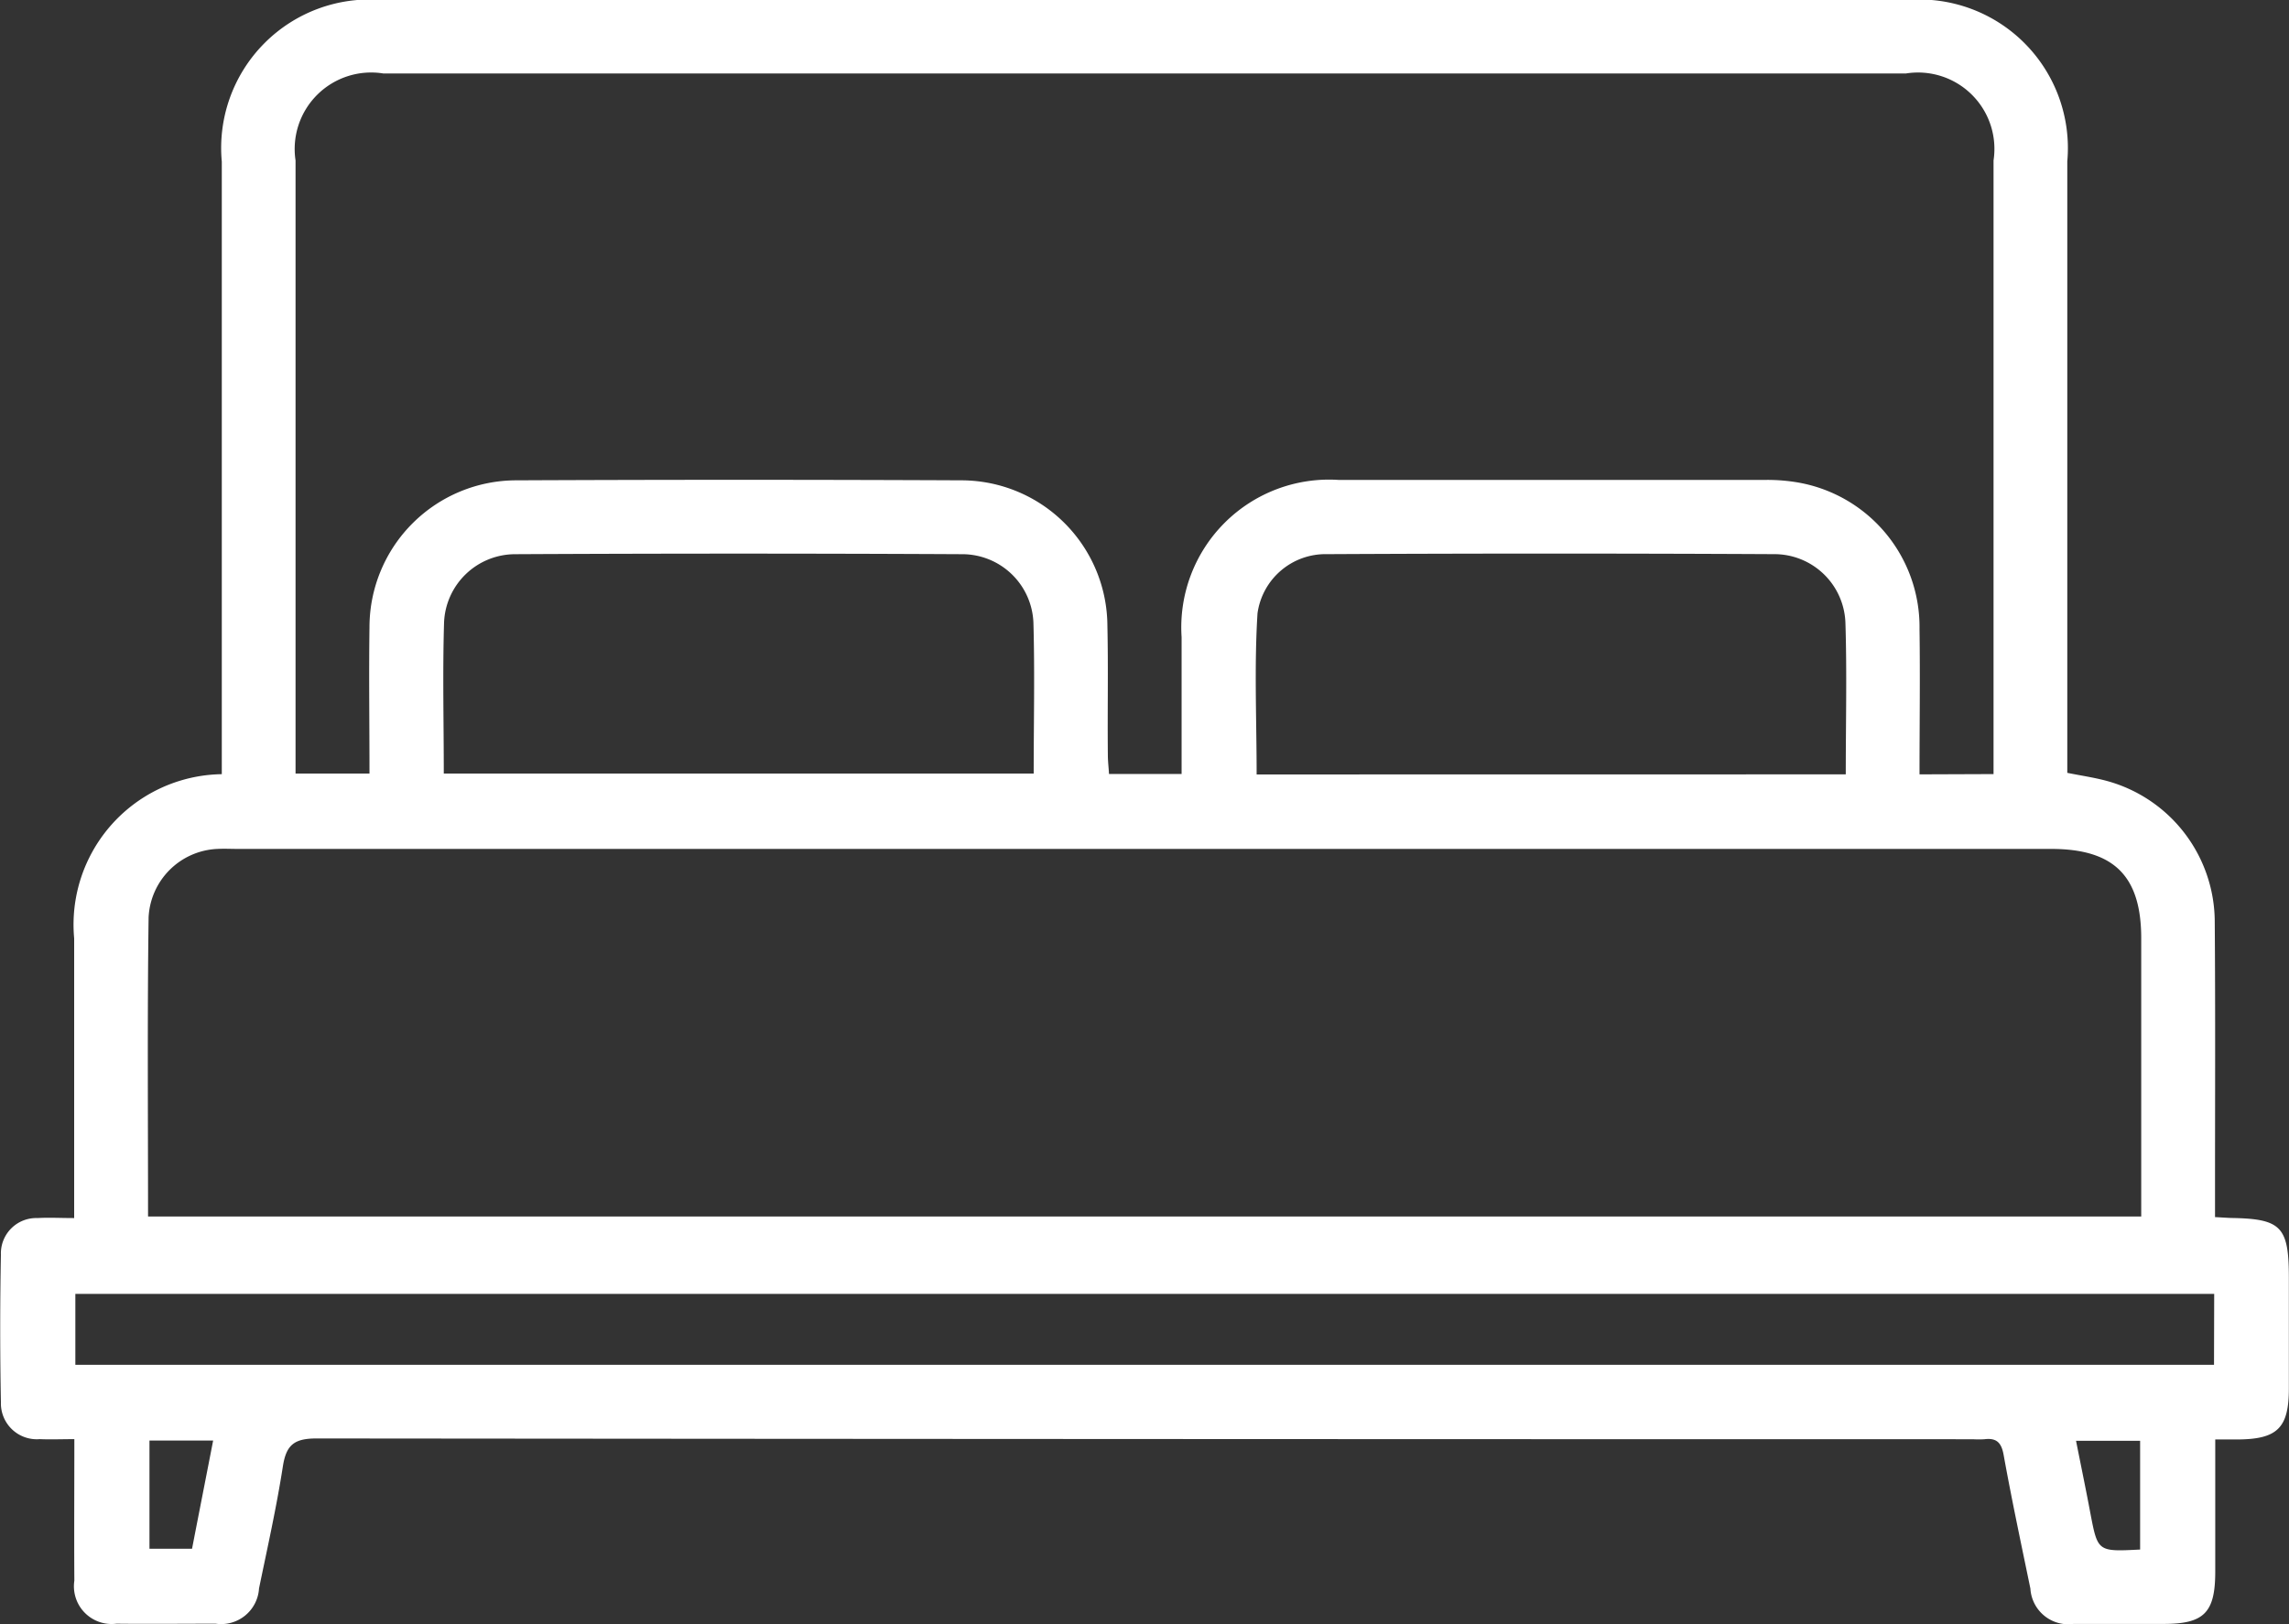
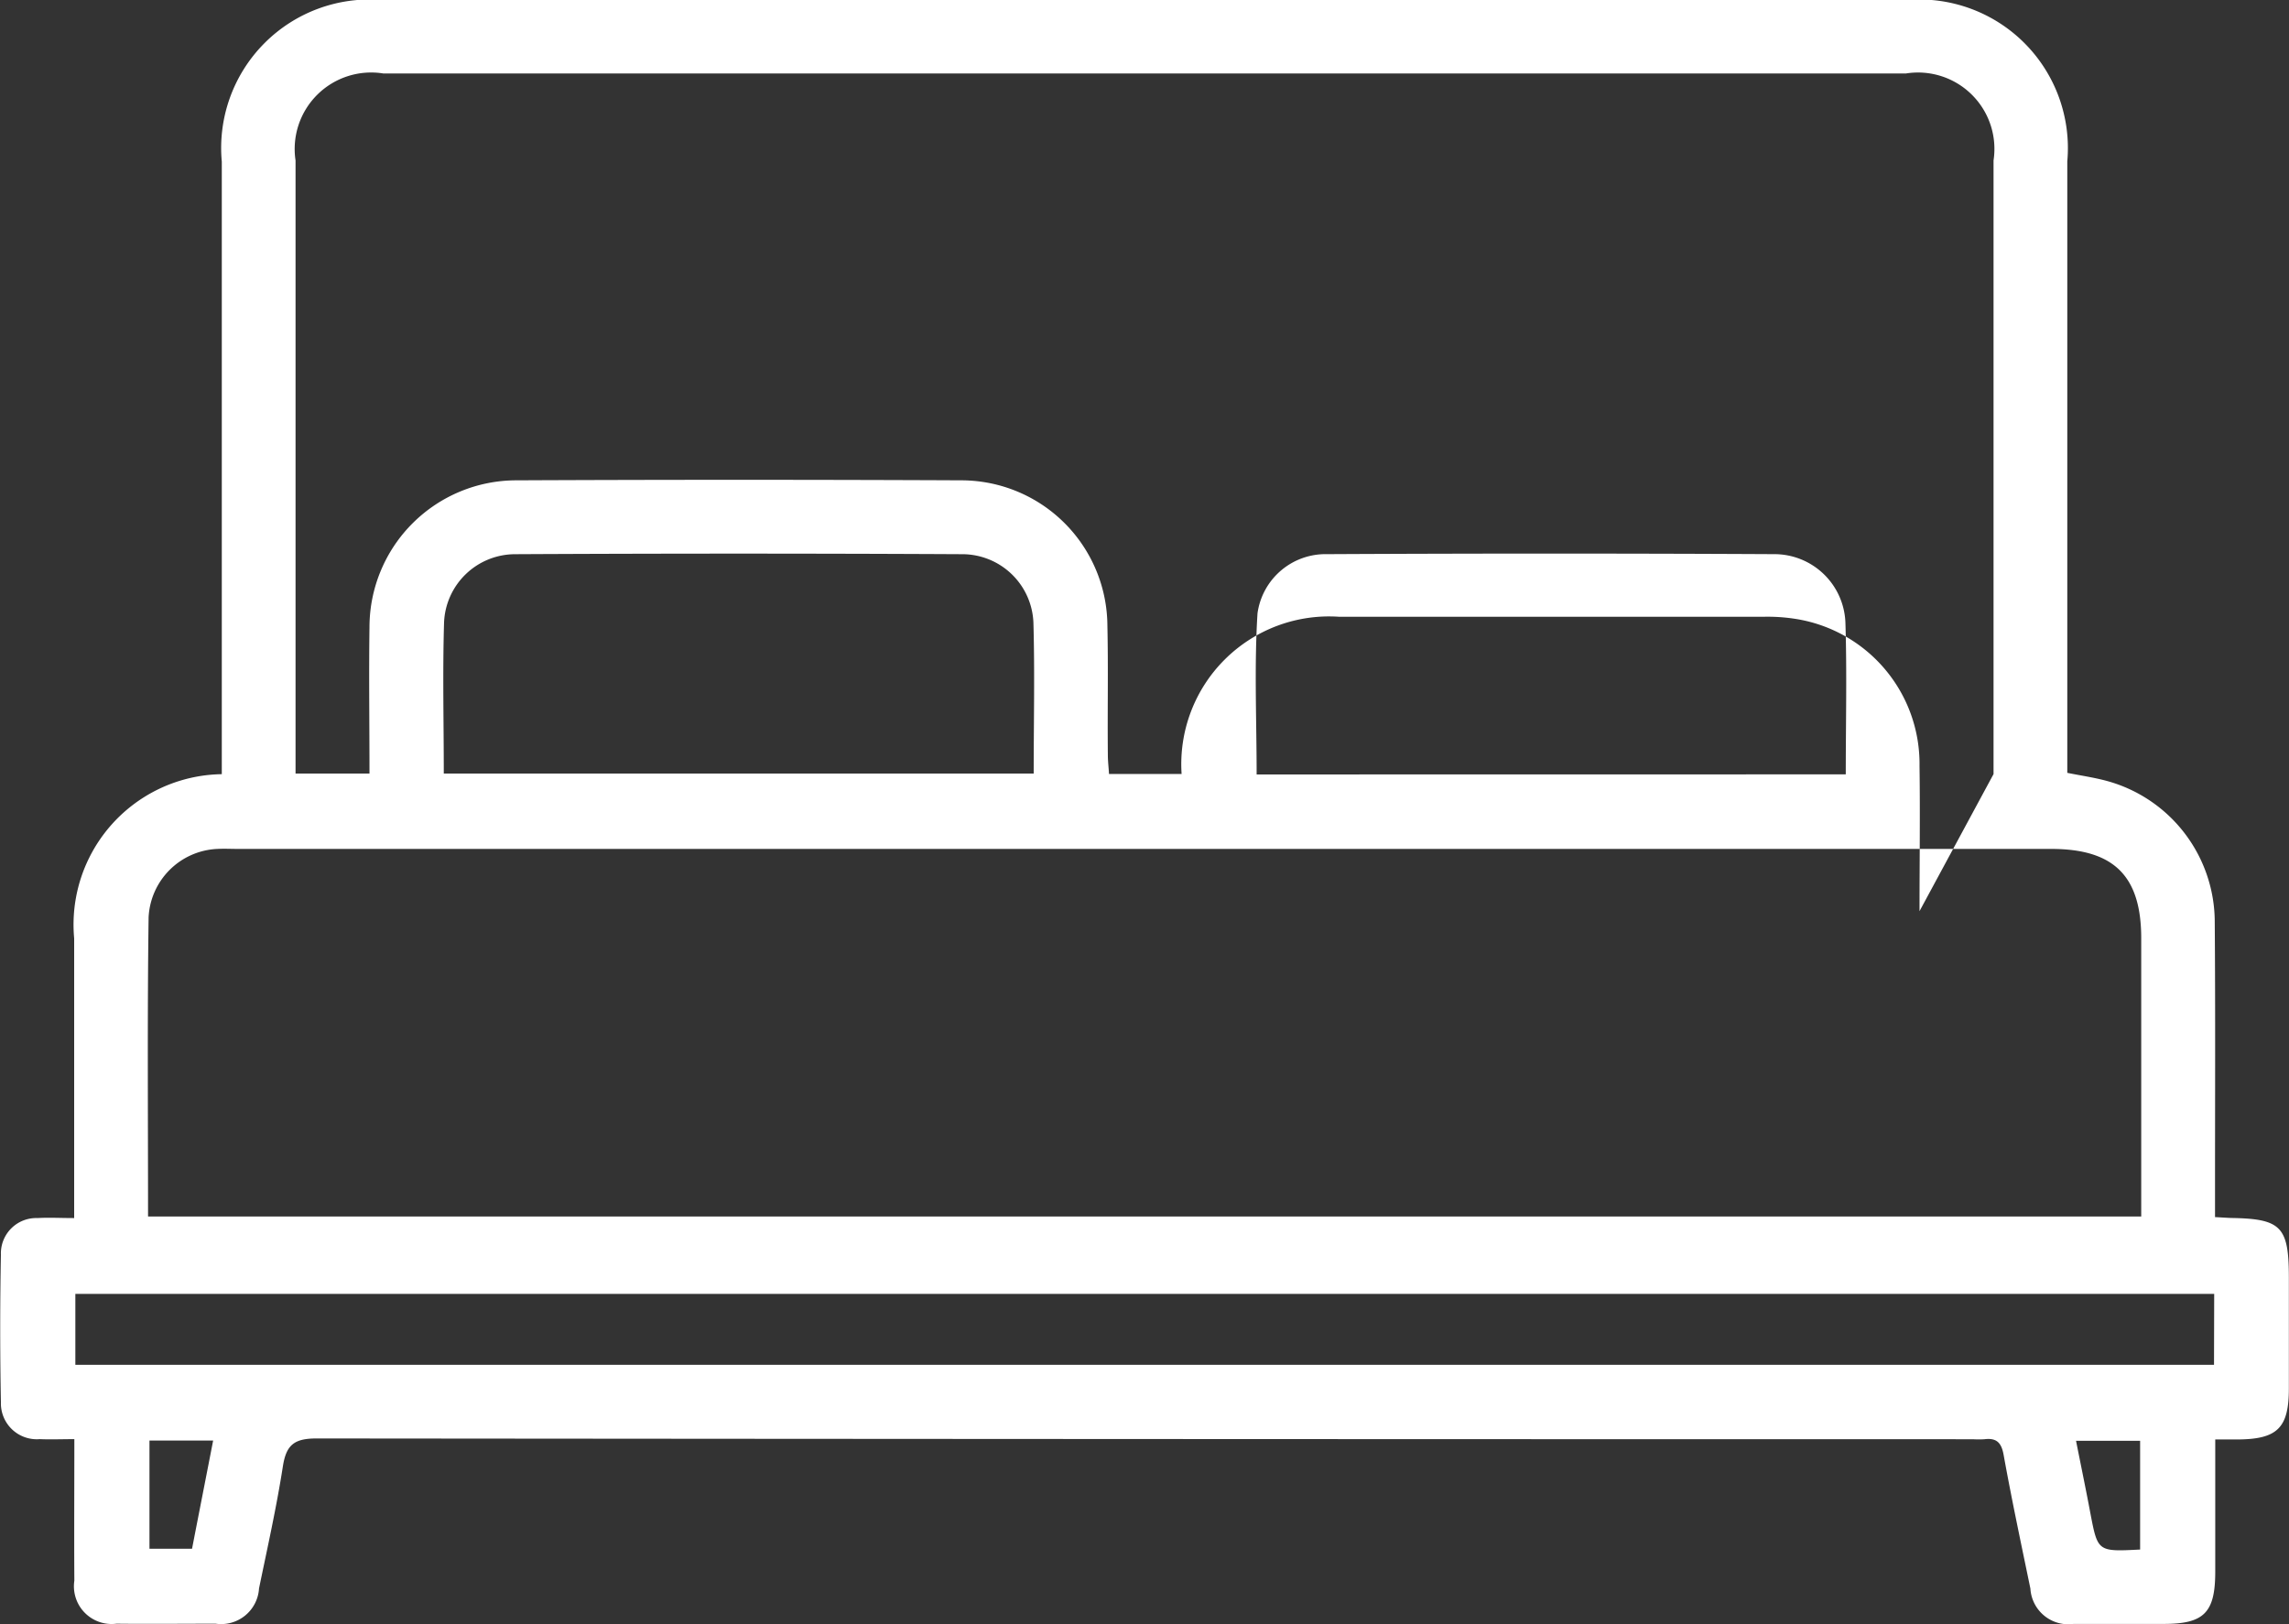
<svg xmlns="http://www.w3.org/2000/svg" width="50.001" height="35.49" viewBox="0 0 50.001 35.49">
  <rect x="0" y="0" width="50.001" height="35.49" fill="#333333" stroke="none" />
-   <path id="Pfad_3" data-name="Pfad 3" d="M46.749,33.854V31.478h-1.4c.108.544.216,1.063.313,1.581.162.843.158.843,1.087.795M3.265,31.472v2.364h.93c.156-.805.307-1.569.461-2.364ZM40.319,16.918c0-1.141.027-2.231-.008-3.323a1.553,1.553,0,0,0-1.55-1.488q-4.89-.025-9.773,0A1.5,1.5,0,0,0,27.469,13.4c-.073,1.162-.019,2.335-.019,3.52ZM9.69,16.9H22.58c0-1.127.025-2.216-.006-3.3a1.556,1.556,0,0,0-1.554-1.492q-4.884-.025-9.77,0A1.556,1.556,0,0,0,9.7,13.6c-.033,1.092-.006,2.181-.006,3.308m38.673,11.36H1.646v1.55H48.363ZM3.236,26.578H46.773V20.5c0-1.366-.6-1.953-1.967-1.953H5.2c-.151,0-.3-.008-.454,0a1.574,1.574,0,0,0-1.5,1.494c-.029,2.167-.012,4.331-.012,6.531m40.313-9.66v-.556q0-6.422,0-12.85a1.669,1.669,0,0,0-1.918-1.9H8.378a1.671,1.671,0,0,0-1.922,1.9V16.9H8.071c0-1.092-.015-2.15,0-3.206a3.21,3.21,0,0,1,3.215-3.2q4.859-.022,9.723,0a3.193,3.193,0,0,1,3.181,3.177c.021.942,0,1.882.01,2.822,0,.143.019.286.025.417h1.586V13.921a3.228,3.228,0,0,1,3.441-3.435q4.632,0,9.268,0a3.946,3.946,0,0,1,.7.046,3.205,3.205,0,0,1,2.71,3.213c.015,1.052,0,2.1,0,3.173Zm4.84,9.679c.151.008.249.015.347.019,1.1.017,1.264.189,1.264,1.307,0,.805,0,1.613,0,2.418,0,.861-.249,1.106-1.108,1.114h-.5v2.887c0,.9-.245,1.143-1.129,1.143-.654,0-1.31,0-1.965,0a.83.83,0,0,1-.944-.772c-.2-.969-.407-1.938-.583-2.912-.048-.276-.154-.384-.421-.351a2.035,2.035,0,0,1-.251,0q-18.092,0-36.183-.017c-.49,0-.662.143-.735.61-.139.894-.338,1.781-.521,2.667a.829.829,0,0,1-.948.77c-.722,0-1.442.008-2.165,0a.824.824,0,0,1-.921-.94c-.006-1.009,0-2.013,0-3.092-.27,0-.517.01-.757,0a.784.784,0,0,1-.847-.805q-.031-1.612,0-3.225a.772.772,0,0,1,.8-.8c.249-.015.5,0,.8,0V20.5a3.287,3.287,0,0,1,3.225-3.586v-.581q0-6.4,0-12.8A3.244,3.244,0,0,1,8.345,0H41.658a3.246,3.246,0,0,1,3.5,3.526V16.885c.338.068.647.11.946.2a3.2,3.2,0,0,1,2.275,3.059c.015,1.947.006,3.9.006,5.846V26.6" transform="translate(0)" fill="#fff" />
+   <path id="Pfad_3" data-name="Pfad 3" d="M46.749,33.854V31.478h-1.4c.108.544.216,1.063.313,1.581.162.843.158.843,1.087.795M3.265,31.472v2.364h.93c.156-.805.307-1.569.461-2.364ZM40.319,16.918c0-1.141.027-2.231-.008-3.323a1.553,1.553,0,0,0-1.55-1.488q-4.89-.025-9.773,0A1.5,1.5,0,0,0,27.469,13.4c-.073,1.162-.019,2.335-.019,3.52ZM9.69,16.9H22.58c0-1.127.025-2.216-.006-3.3a1.556,1.556,0,0,0-1.554-1.492q-4.884-.025-9.77,0A1.556,1.556,0,0,0,9.7,13.6c-.033,1.092-.006,2.181-.006,3.308m38.673,11.36H1.646v1.55H48.363ZM3.236,26.578H46.773V20.5c0-1.366-.6-1.953-1.967-1.953H5.2c-.151,0-.3-.008-.454,0a1.574,1.574,0,0,0-1.5,1.494c-.029,2.167-.012,4.331-.012,6.531m40.313-9.66v-.556q0-6.422,0-12.85a1.669,1.669,0,0,0-1.918-1.9H8.378a1.671,1.671,0,0,0-1.922,1.9V16.9H8.071c0-1.092-.015-2.15,0-3.206a3.21,3.21,0,0,1,3.215-3.2q4.859-.022,9.723,0a3.193,3.193,0,0,1,3.181,3.177c.021.942,0,1.882.01,2.822,0,.143.019.286.025.417h1.586a3.228,3.228,0,0,1,3.441-3.435q4.632,0,9.268,0a3.946,3.946,0,0,1,.7.046,3.205,3.205,0,0,1,2.71,3.213c.015,1.052,0,2.1,0,3.173Zm4.84,9.679c.151.008.249.015.347.019,1.1.017,1.264.189,1.264,1.307,0,.805,0,1.613,0,2.418,0,.861-.249,1.106-1.108,1.114h-.5v2.887c0,.9-.245,1.143-1.129,1.143-.654,0-1.31,0-1.965,0a.83.83,0,0,1-.944-.772c-.2-.969-.407-1.938-.583-2.912-.048-.276-.154-.384-.421-.351a2.035,2.035,0,0,1-.251,0q-18.092,0-36.183-.017c-.49,0-.662.143-.735.61-.139.894-.338,1.781-.521,2.667a.829.829,0,0,1-.948.77c-.722,0-1.442.008-2.165,0a.824.824,0,0,1-.921-.94c-.006-1.009,0-2.013,0-3.092-.27,0-.517.01-.757,0a.784.784,0,0,1-.847-.805q-.031-1.612,0-3.225a.772.772,0,0,1,.8-.8c.249-.015.5,0,.8,0V20.5a3.287,3.287,0,0,1,3.225-3.586v-.581q0-6.4,0-12.8A3.244,3.244,0,0,1,8.345,0H41.658a3.246,3.246,0,0,1,3.5,3.526V16.885c.338.068.647.11.946.2a3.2,3.2,0,0,1,2.275,3.059c.015,1.947.006,3.9.006,5.846V26.6" transform="translate(0)" fill="#fff" />
</svg>